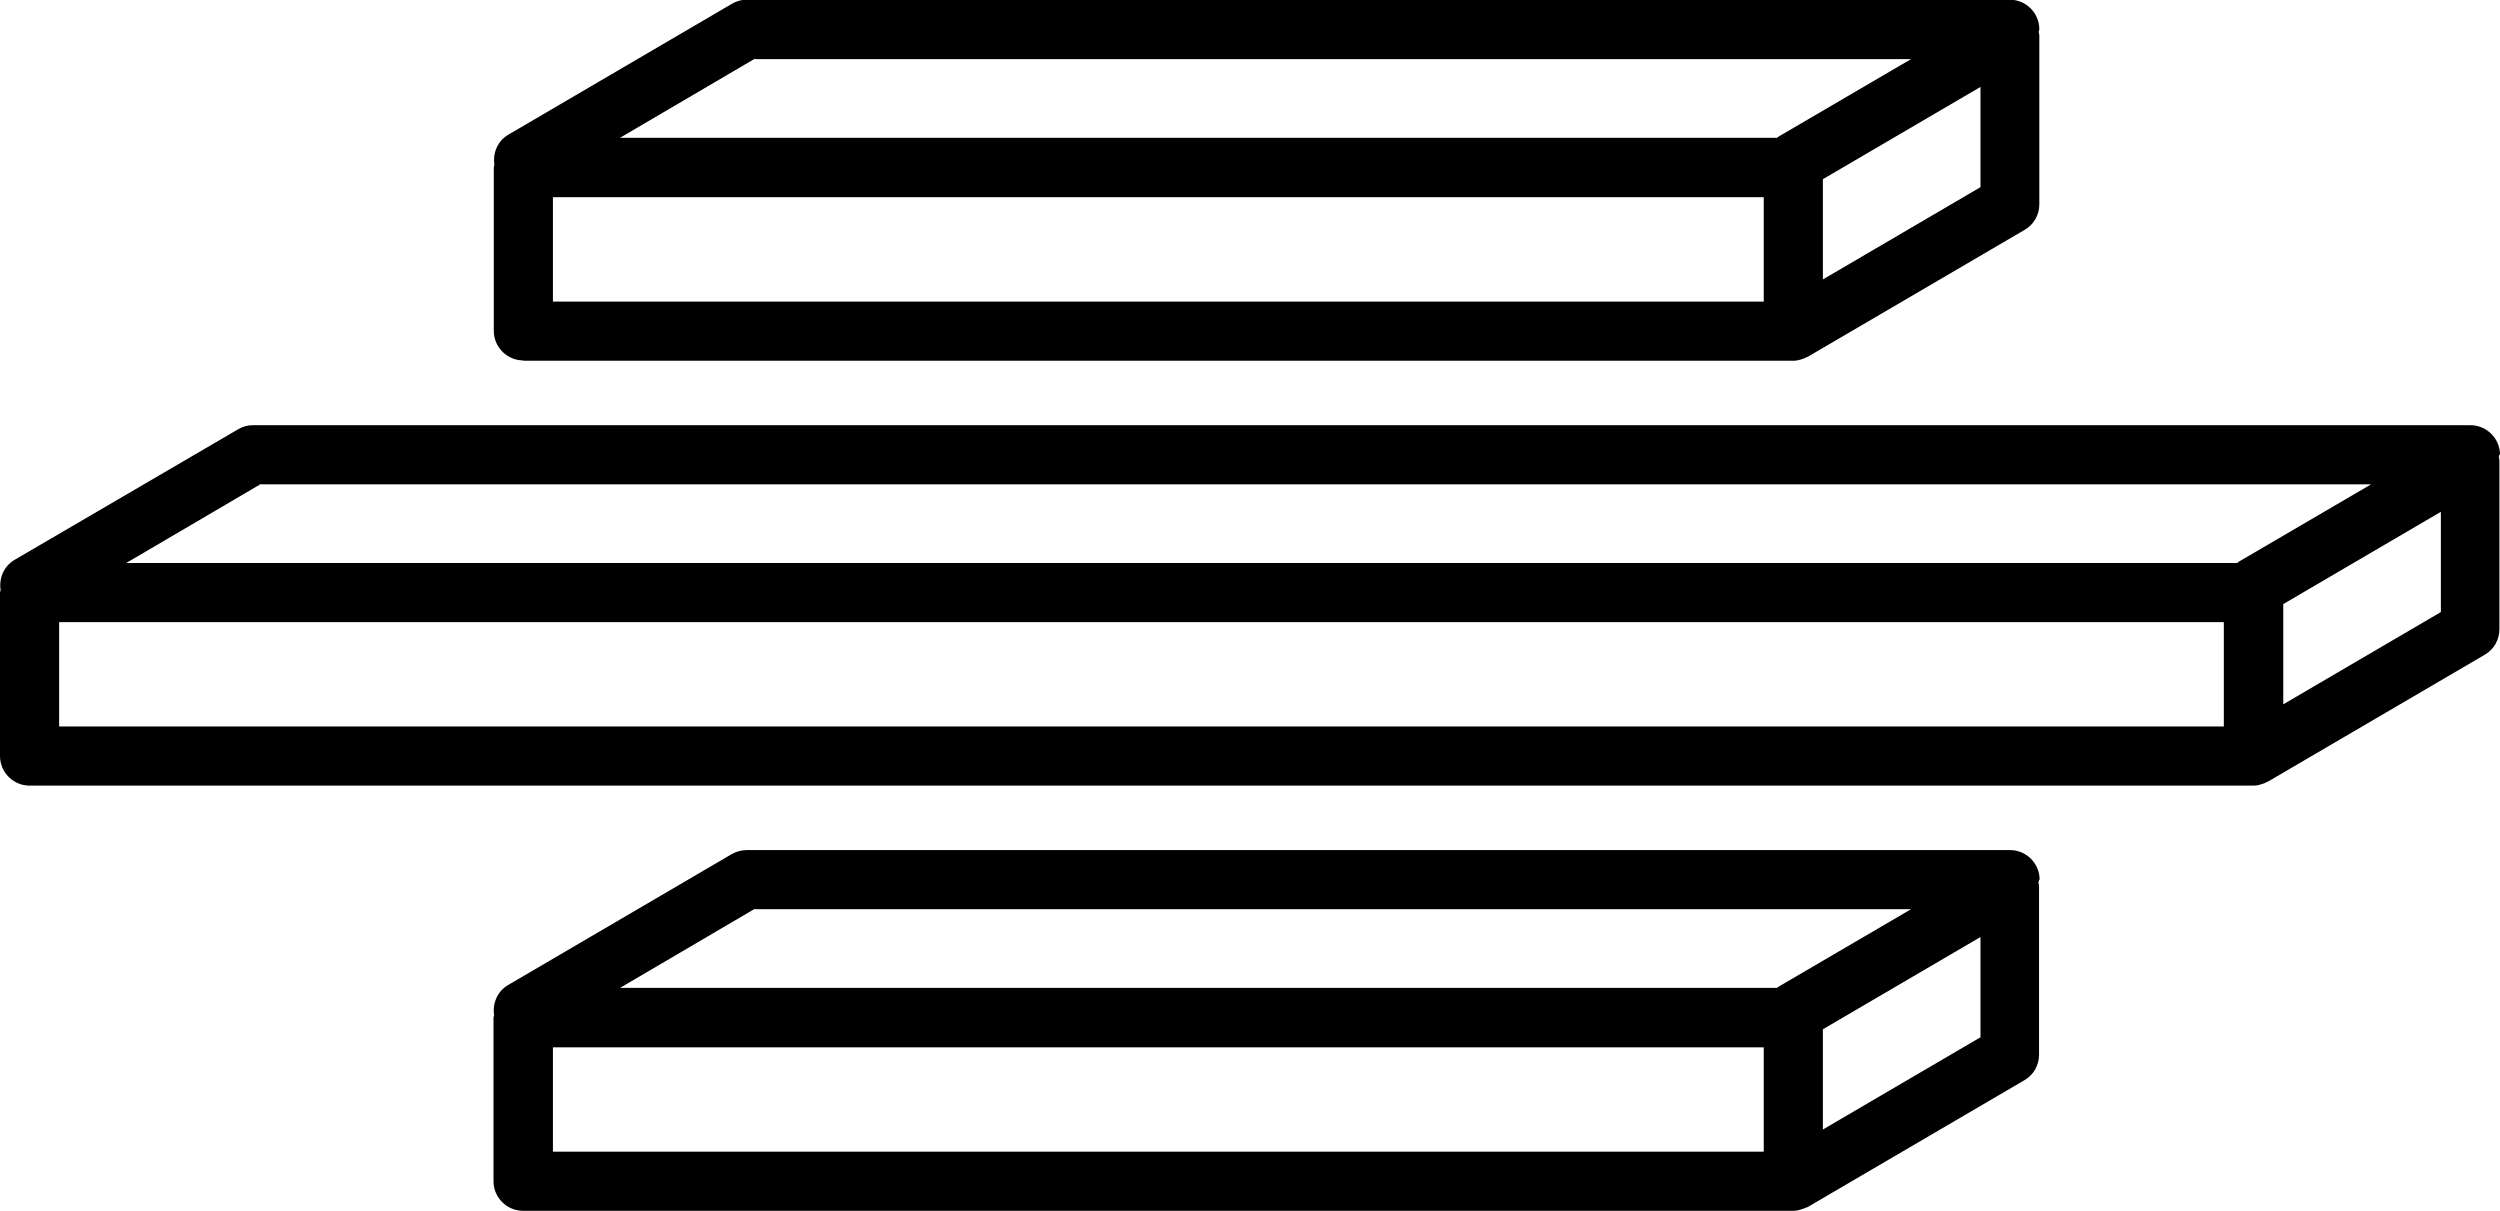
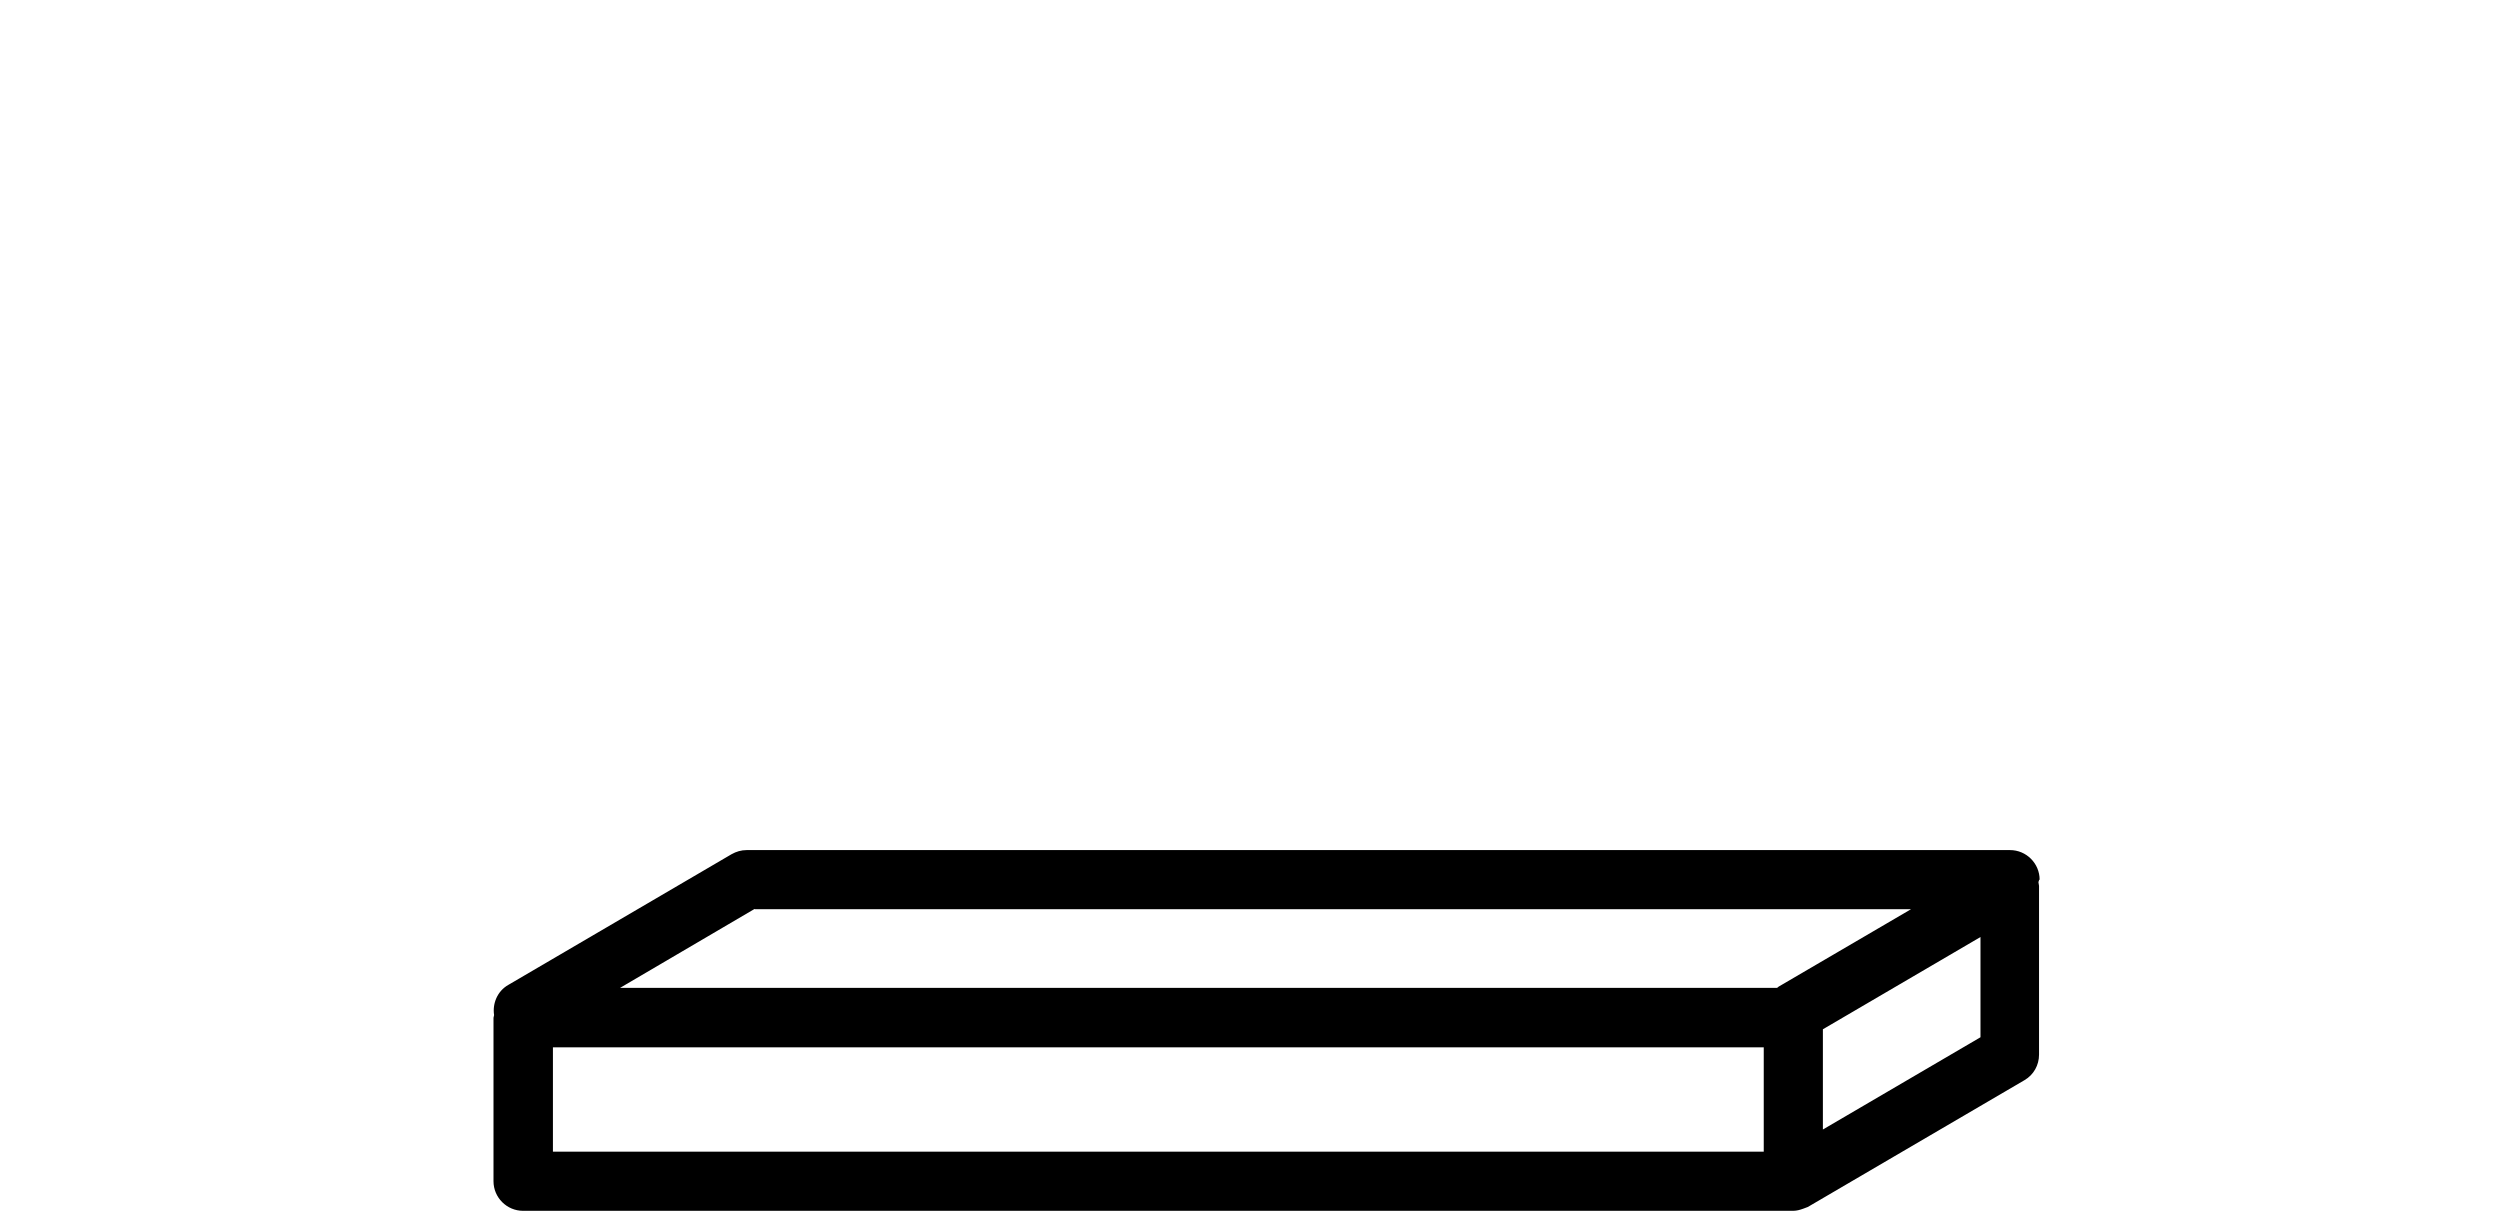
<svg xmlns="http://www.w3.org/2000/svg" id="Calque_1" data-name="Calque 1" viewBox="0 0 84.55 40.95">
  <defs>
    <style>
      .cls-1 {
        fill: none;
      }
    </style>
  </defs>
  <rect class="cls-1" x="18.7" y="35.42" width="40.95" height="3.53" />
  <polygon class="cls-1" points="61.65 9.45 66.98 6.33 66.98 2.94 61.65 6.06 61.65 9.45" />
  <path class="cls-1" d="M60.09,33.42s.03-.03.05-.04l4.48-2.62H25.53l-4.55,2.67h39.12Z" />
-   <path class="cls-1" d="M60.09,4.67s.03-.03.05-.04l4.48-2.62H25.53l-4.55,2.67h39.12Z" />
-   <rect class="cls-1" x="18.7" y="6.67" width="40.95" height="3.53" />
+   <path class="cls-1" d="M60.09,4.67l4.48-2.62H25.53l-4.55,2.67h39.12Z" />
  <polygon class="cls-1" points="61.65 38.2 66.98 35.08 66.98 31.69 61.65 34.81 61.65 38.2" />
-   <path class="cls-1" d="M75.66,19.04s.03-.03.05-.04l4.48-2.62H8.82l-4.55,2.67h71.39Z" />
-   <rect class="cls-1" x="2" y="21.04" width="73.21" height="3.53" />
  <polygon class="cls-1" points="77.21 23.83 82.55 20.7 82.55 17.31 77.21 20.44 77.21 23.83" />
-   <path d="M84.55,15.38c0-.55-.45-1-1-1H8.55c-.18,0-.35.05-.5.14L.5,18.93c-.37.21-.54.63-.48,1.02,0,.03-.02.06-.02.09v5.53c0,.55.45,1,1,1h75.21s0,0,.01,0c.11,0,.22-.03.33-.07.03-.01.06-.02.09-.04.02-.01.05-.02.07-.03l7.33-4.29c.31-.18.49-.51.49-.86v-5.71s-.01-.08-.02-.12c0-.03.02-.05.02-.08ZM8.82,16.38h71.37l-4.48,2.62s-.03.03-.05.04H4.27l4.55-2.67ZM2,21.04h73.21v3.53H2v-3.53ZM82.55,20.7l-5.33,3.12v-3.39l5.33-3.12v3.39Z" />
-   <path d="M17.7,12.2h42.95s0,0,.01,0c.11,0,.22-.03.33-.07.03-.01.06-.02.09-.04.02-.01.05-.02.07-.03l7.33-4.29c.31-.18.49-.51.49-.86V1.19s-.01-.08-.02-.12c0-.03.02-.05.02-.08,0-.55-.45-1-1-1H25.25c-.18,0-.35.05-.5.14l-7.55,4.42c-.37.21-.54.63-.48,1.02,0,.03-.02.06-.02.09v5.53c0,.55.45,1,1,1ZM18.7,6.67h40.95v3.53H18.7v-3.53ZM66.98,6.33l-5.33,3.12v-3.39l5.33-3.12v3.39ZM25.53,2h39.1l-4.48,2.62s-.03.03-.05.04H20.97l4.55-2.67Z" />
  <path d="M68.98,29.75c0-.55-.45-1-1-1H25.25c-.18,0-.35.05-.51.14l-7.55,4.42c-.37.21-.54.63-.48,1.02,0,.03-.02.06-.02.09v5.53c0,.55.45,1,1,1h42.95c.12,0,.23-.03.34-.07.03-.01.06-.02.08-.03.03-.01.05-.02.08-.03l7.33-4.29c.31-.18.49-.51.49-.86v-5.71s-.01-.08-.02-.12c0-.03.02-.05.02-.08ZM25.53,30.75h39.1l-4.48,2.62s-.03.03-.05.04H20.97l4.55-2.67ZM18.7,35.42h40.95v3.53H18.7v-3.53ZM66.98,35.08l-5.33,3.12v-3.39l5.33-3.12v3.39Z" />
</svg>